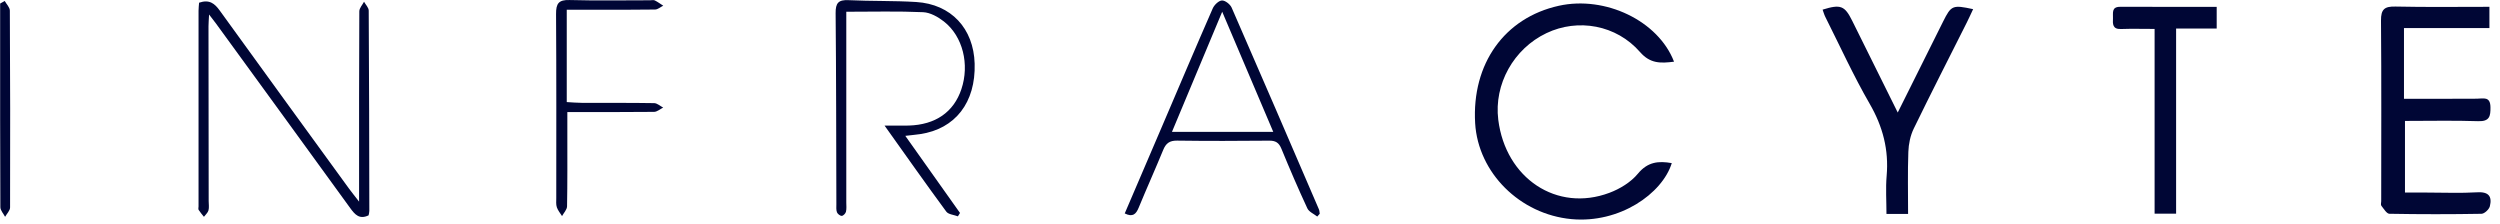
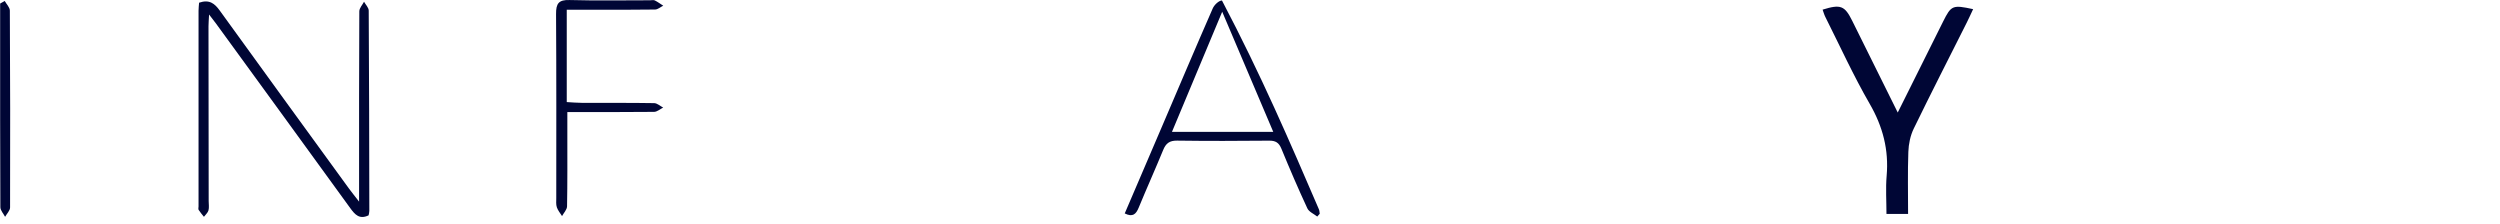
<svg xmlns="http://www.w3.org/2000/svg" width="201" height="18" viewBox="0 0 201 18" fill="none">
-   <path d="M134.59 4.96C133.505 5.099 132.671 5.116 131.86 4.186C129.955 1.999 126.866 1.459 124.339 2.662C121.694 3.92 120.104 6.775 120.461 9.627C121.048 14.341 125.173 17.087 129.395 15.503C130.242 15.186 131.122 14.649 131.686 13.965C132.48 13.002 133.351 12.927 134.411 13.115C133.647 15.574 130.212 17.977 126.346 17.617C122.201 17.232 118.837 13.887 118.602 9.905C118.323 5.131 120.958 1.43 125.331 0.464C129.061 -0.361 133.324 1.667 134.592 4.96H134.59Z" fill="#000635" />
-   <path d="M193.28 2.256V7.941C195.288 7.941 197.213 7.95 199.135 7.935C199.663 7.931 200.218 7.729 200.233 8.611C200.245 9.339 200.164 9.775 199.244 9.743C197.312 9.677 195.379 9.722 193.36 9.722V15.482C193.963 15.482 194.547 15.482 195.131 15.482C196.475 15.482 197.823 15.542 199.161 15.461C200.081 15.405 200.38 15.784 200.185 16.582C200.123 16.834 199.749 17.185 199.512 17.189C197.044 17.232 194.575 17.232 192.106 17.187C191.885 17.183 191.654 16.783 191.46 16.541C191.399 16.464 191.449 16.299 191.449 16.173C191.449 11.335 191.474 6.495 191.432 1.657C191.425 0.739 191.716 0.506 192.6 0.527C195.091 0.583 197.586 0.548 200.149 0.548V2.258H193.278L193.28 2.256Z" fill="#000635" />
  <path d="M152.577 9.05C153.859 6.48 155.038 4.111 156.22 1.744C156.878 0.426 156.986 0.379 158.639 0.736C158.464 1.109 158.304 1.466 158.13 1.813C156.703 4.654 155.254 7.483 153.864 10.342C153.59 10.905 153.453 11.579 153.431 12.208C153.371 13.851 153.41 15.497 153.41 17.198H151.672C151.672 16.168 151.6 15.144 151.687 14.134C151.867 12.045 151.383 10.182 150.326 8.352C149.019 6.09 147.932 3.7 146.757 1.363C146.663 1.179 146.61 0.974 146.537 0.775C147.992 0.325 148.313 0.452 148.923 1.682C150.112 4.077 151.3 6.471 152.577 9.045V9.05Z" fill="#000635" />
  <path d="M16.006 0.217C16.84 -0.068 17.262 0.287 17.67 0.852C21.122 5.634 24.597 10.4 28.064 15.169C28.262 15.441 28.476 15.702 28.87 16.211C28.87 15.606 28.87 15.283 28.87 14.959C28.87 10.276 28.864 5.592 28.889 0.91C28.889 0.653 29.136 0.396 29.268 0.139C29.399 0.377 29.643 0.614 29.645 0.854C29.679 6.223 29.686 11.592 29.694 16.962C29.694 17.082 29.655 17.202 29.634 17.314C28.902 17.666 28.538 17.255 28.162 16.736C24.573 11.784 20.968 6.841 17.369 1.896C17.227 1.701 17.076 1.513 16.81 1.167C16.787 1.603 16.763 1.862 16.763 2.123C16.767 6.805 16.772 11.489 16.778 16.171C16.778 16.421 16.825 16.684 16.761 16.916C16.708 17.106 16.523 17.26 16.397 17.431C16.252 17.247 16.096 17.072 15.971 16.875C15.927 16.809 15.963 16.693 15.963 16.599C15.963 11.354 15.963 6.111 15.963 0.865C15.963 0.651 15.991 0.439 16.006 0.219V0.217Z" fill="#000635" />
-   <path d="M173.232 2.326C172.254 2.326 171.388 2.301 170.523 2.333C169.843 2.358 169.86 1.922 169.883 1.468C169.903 1.06 169.74 0.544 170.461 0.548C173.02 0.557 175.578 0.552 178.222 0.552V2.294H174.959V17.181H173.23V2.326H173.232Z" fill="#000635" />
-   <path d="M77.012 17.392C76.694 17.27 76.249 17.244 76.081 17.013C74.457 14.809 72.88 12.569 71.117 10.096C71.922 10.096 72.491 10.11 73.06 10.095C75.21 10.034 76.676 9.017 77.295 7.173C77.963 5.181 77.417 2.921 75.887 1.725C75.416 1.357 74.787 1.004 74.216 0.98C72.202 0.89 70.182 0.944 68.042 0.944C68.042 1.224 68.042 1.59 68.042 1.954C68.042 6.728 68.042 11.504 68.042 16.279C68.042 16.528 68.074 16.787 68.015 17.024C67.982 17.163 67.799 17.352 67.679 17.356C67.548 17.36 67.341 17.202 67.291 17.067C67.218 16.874 67.244 16.637 67.244 16.419C67.229 11.302 67.233 6.184 67.184 1.066C67.176 0.244 67.401 -0.03 68.235 0.013C70.043 0.103 71.856 0.049 73.662 0.161C76.475 0.338 78.279 2.288 78.362 5.118C78.452 8.24 76.803 10.369 73.97 10.784C73.632 10.832 73.293 10.864 72.786 10.922C74.291 13.044 75.737 15.083 77.184 17.121C77.128 17.212 77.072 17.302 77.016 17.392H77.012Z" fill="#000635" />
-   <path d="M90.428 17.161C91.423 14.839 92.416 12.526 93.407 10.211C94.768 7.031 96.118 3.843 97.505 0.674C97.629 0.393 97.984 0.051 98.245 0.038C98.502 0.027 98.906 0.344 99.024 0.612C101.384 6.01 103.712 11.422 106.042 16.833C106.089 16.94 106.085 17.067 106.106 17.186C106.04 17.261 105.972 17.336 105.907 17.411C105.634 17.195 105.244 17.035 105.112 16.754C104.376 15.171 103.687 13.568 103.023 11.953C102.826 11.475 102.563 11.304 102.047 11.309C99.578 11.334 97.107 11.34 94.637 11.306C94.034 11.298 93.741 11.522 93.523 12.051C92.883 13.607 92.192 15.143 91.55 16.699C91.336 17.219 91.072 17.482 90.428 17.159V17.161ZM98.264 0.947C96.867 4.286 95.555 7.422 94.226 10.602H102.37C101.007 7.393 99.681 4.277 98.266 0.947H98.264Z" fill="#000635" />
+   <path d="M90.428 17.161C91.423 14.839 92.416 12.526 93.407 10.211C94.768 7.031 96.118 3.843 97.505 0.674C97.629 0.393 97.984 0.051 98.245 0.038C101.384 6.01 103.712 11.422 106.042 16.833C106.089 16.94 106.085 17.067 106.106 17.186C106.04 17.261 105.972 17.336 105.907 17.411C105.634 17.195 105.244 17.035 105.112 16.754C104.376 15.171 103.687 13.568 103.023 11.953C102.826 11.475 102.563 11.304 102.047 11.309C99.578 11.334 97.107 11.34 94.637 11.306C94.034 11.298 93.741 11.522 93.523 12.051C92.883 13.607 92.192 15.143 91.55 16.699C91.336 17.219 91.072 17.482 90.428 17.159V17.161ZM98.264 0.947C96.867 4.286 95.555 7.422 94.226 10.602H102.37C101.007 7.393 99.681 4.277 98.266 0.947H98.264Z" fill="#000635" />
  <path d="M45.567 0.784V8.207C45.997 8.23 46.389 8.269 46.782 8.269C48.719 8.277 50.658 8.26 52.596 8.292C52.838 8.296 53.076 8.525 53.319 8.649C53.076 8.769 52.836 8.99 52.592 8.994C50.311 9.02 48.03 9.009 45.614 9.009C45.614 9.662 45.614 10.271 45.614 10.879C45.614 12.783 45.627 14.688 45.591 16.592C45.586 16.855 45.328 17.112 45.188 17.373C45.043 17.138 44.854 16.92 44.769 16.665C44.694 16.438 44.724 16.171 44.724 15.921C44.724 10.988 44.739 6.056 44.707 1.122C44.702 0.283 44.914 -0.025 45.802 0.002C47.957 0.063 50.114 0.022 52.271 0.022C52.397 0.022 52.541 -0.017 52.643 0.033C52.881 0.152 53.099 0.315 53.324 0.458C53.106 0.565 52.891 0.762 52.671 0.766C51.077 0.792 49.483 0.781 47.889 0.781C47.144 0.781 46.399 0.781 45.569 0.781L45.567 0.784Z" fill="#000635" />
  <path d="M0.378 0.078C0.523 0.337 0.79 0.594 0.791 0.853C0.821 6.128 0.827 11.402 0.81 16.677C0.81 16.929 0.549 17.18 0.41 17.432C0.277 17.175 0.031 16.917 0.029 16.658C0.007 11.944 0.012 7.232 0.012 2.518C0.012 1.775 0.012 1.029 0.012 0.284C0.134 0.215 0.256 0.145 0.378 0.076V0.078Z" fill="#000635" />
</svg>